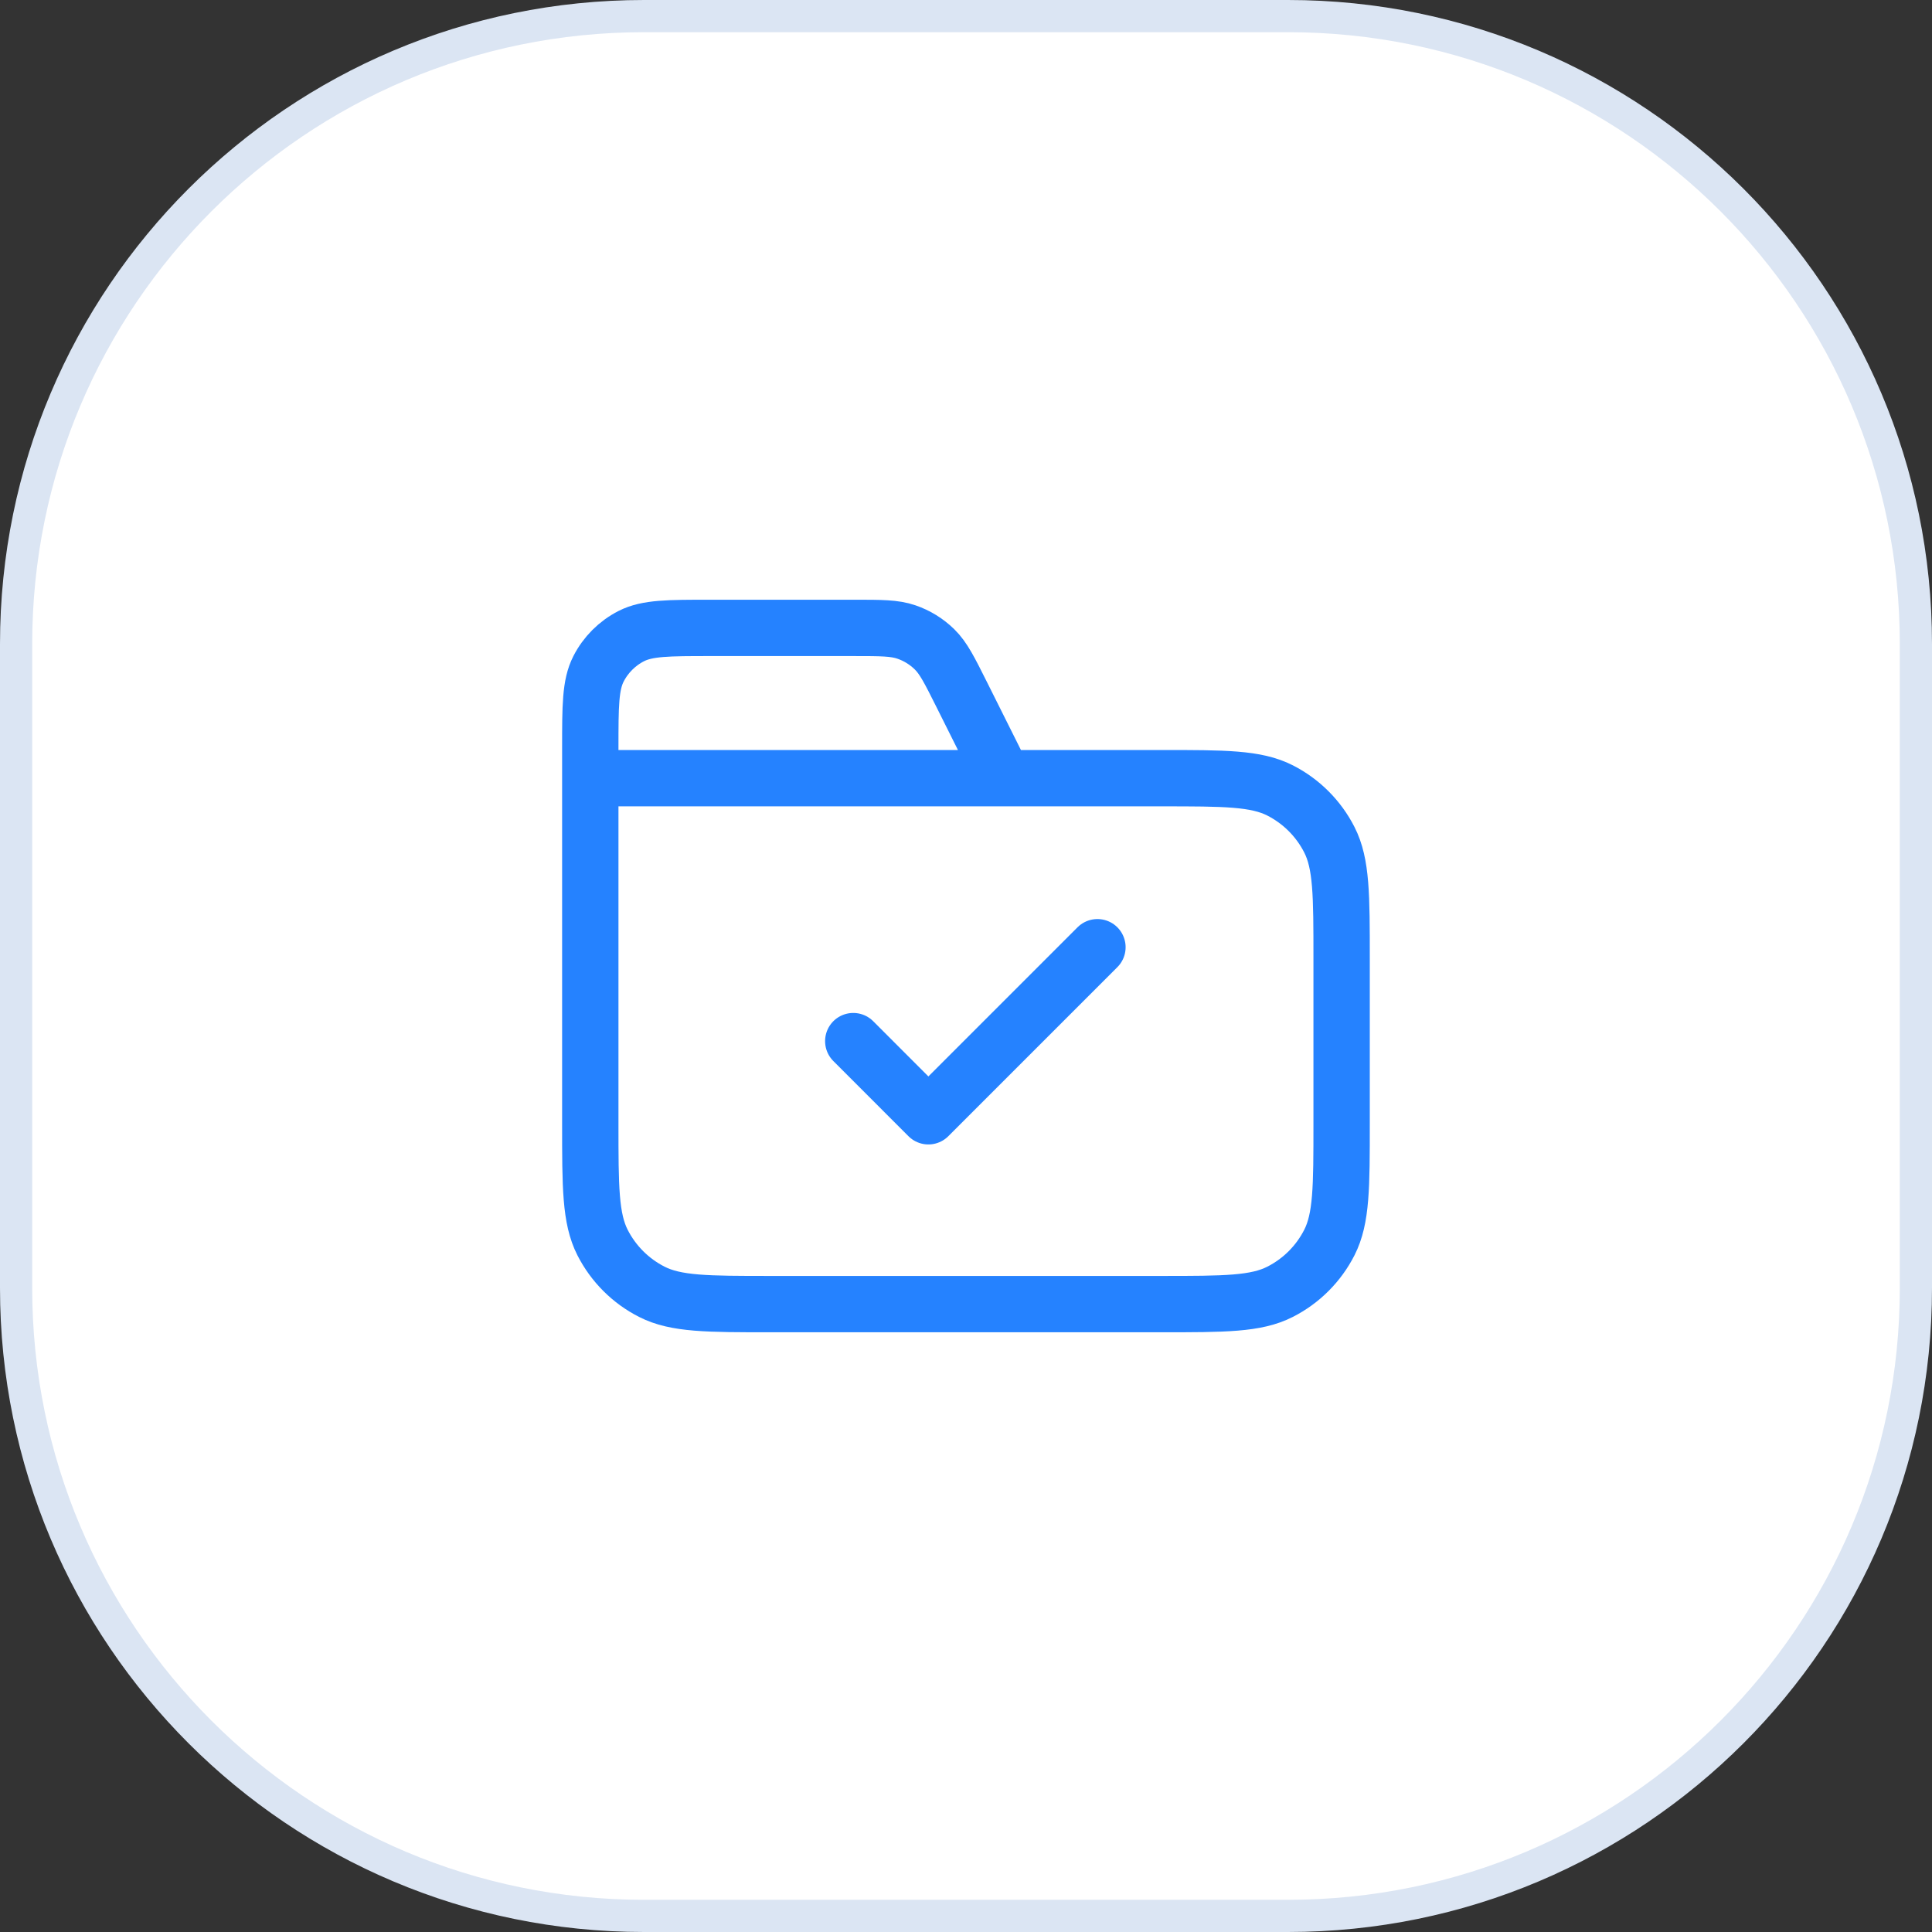
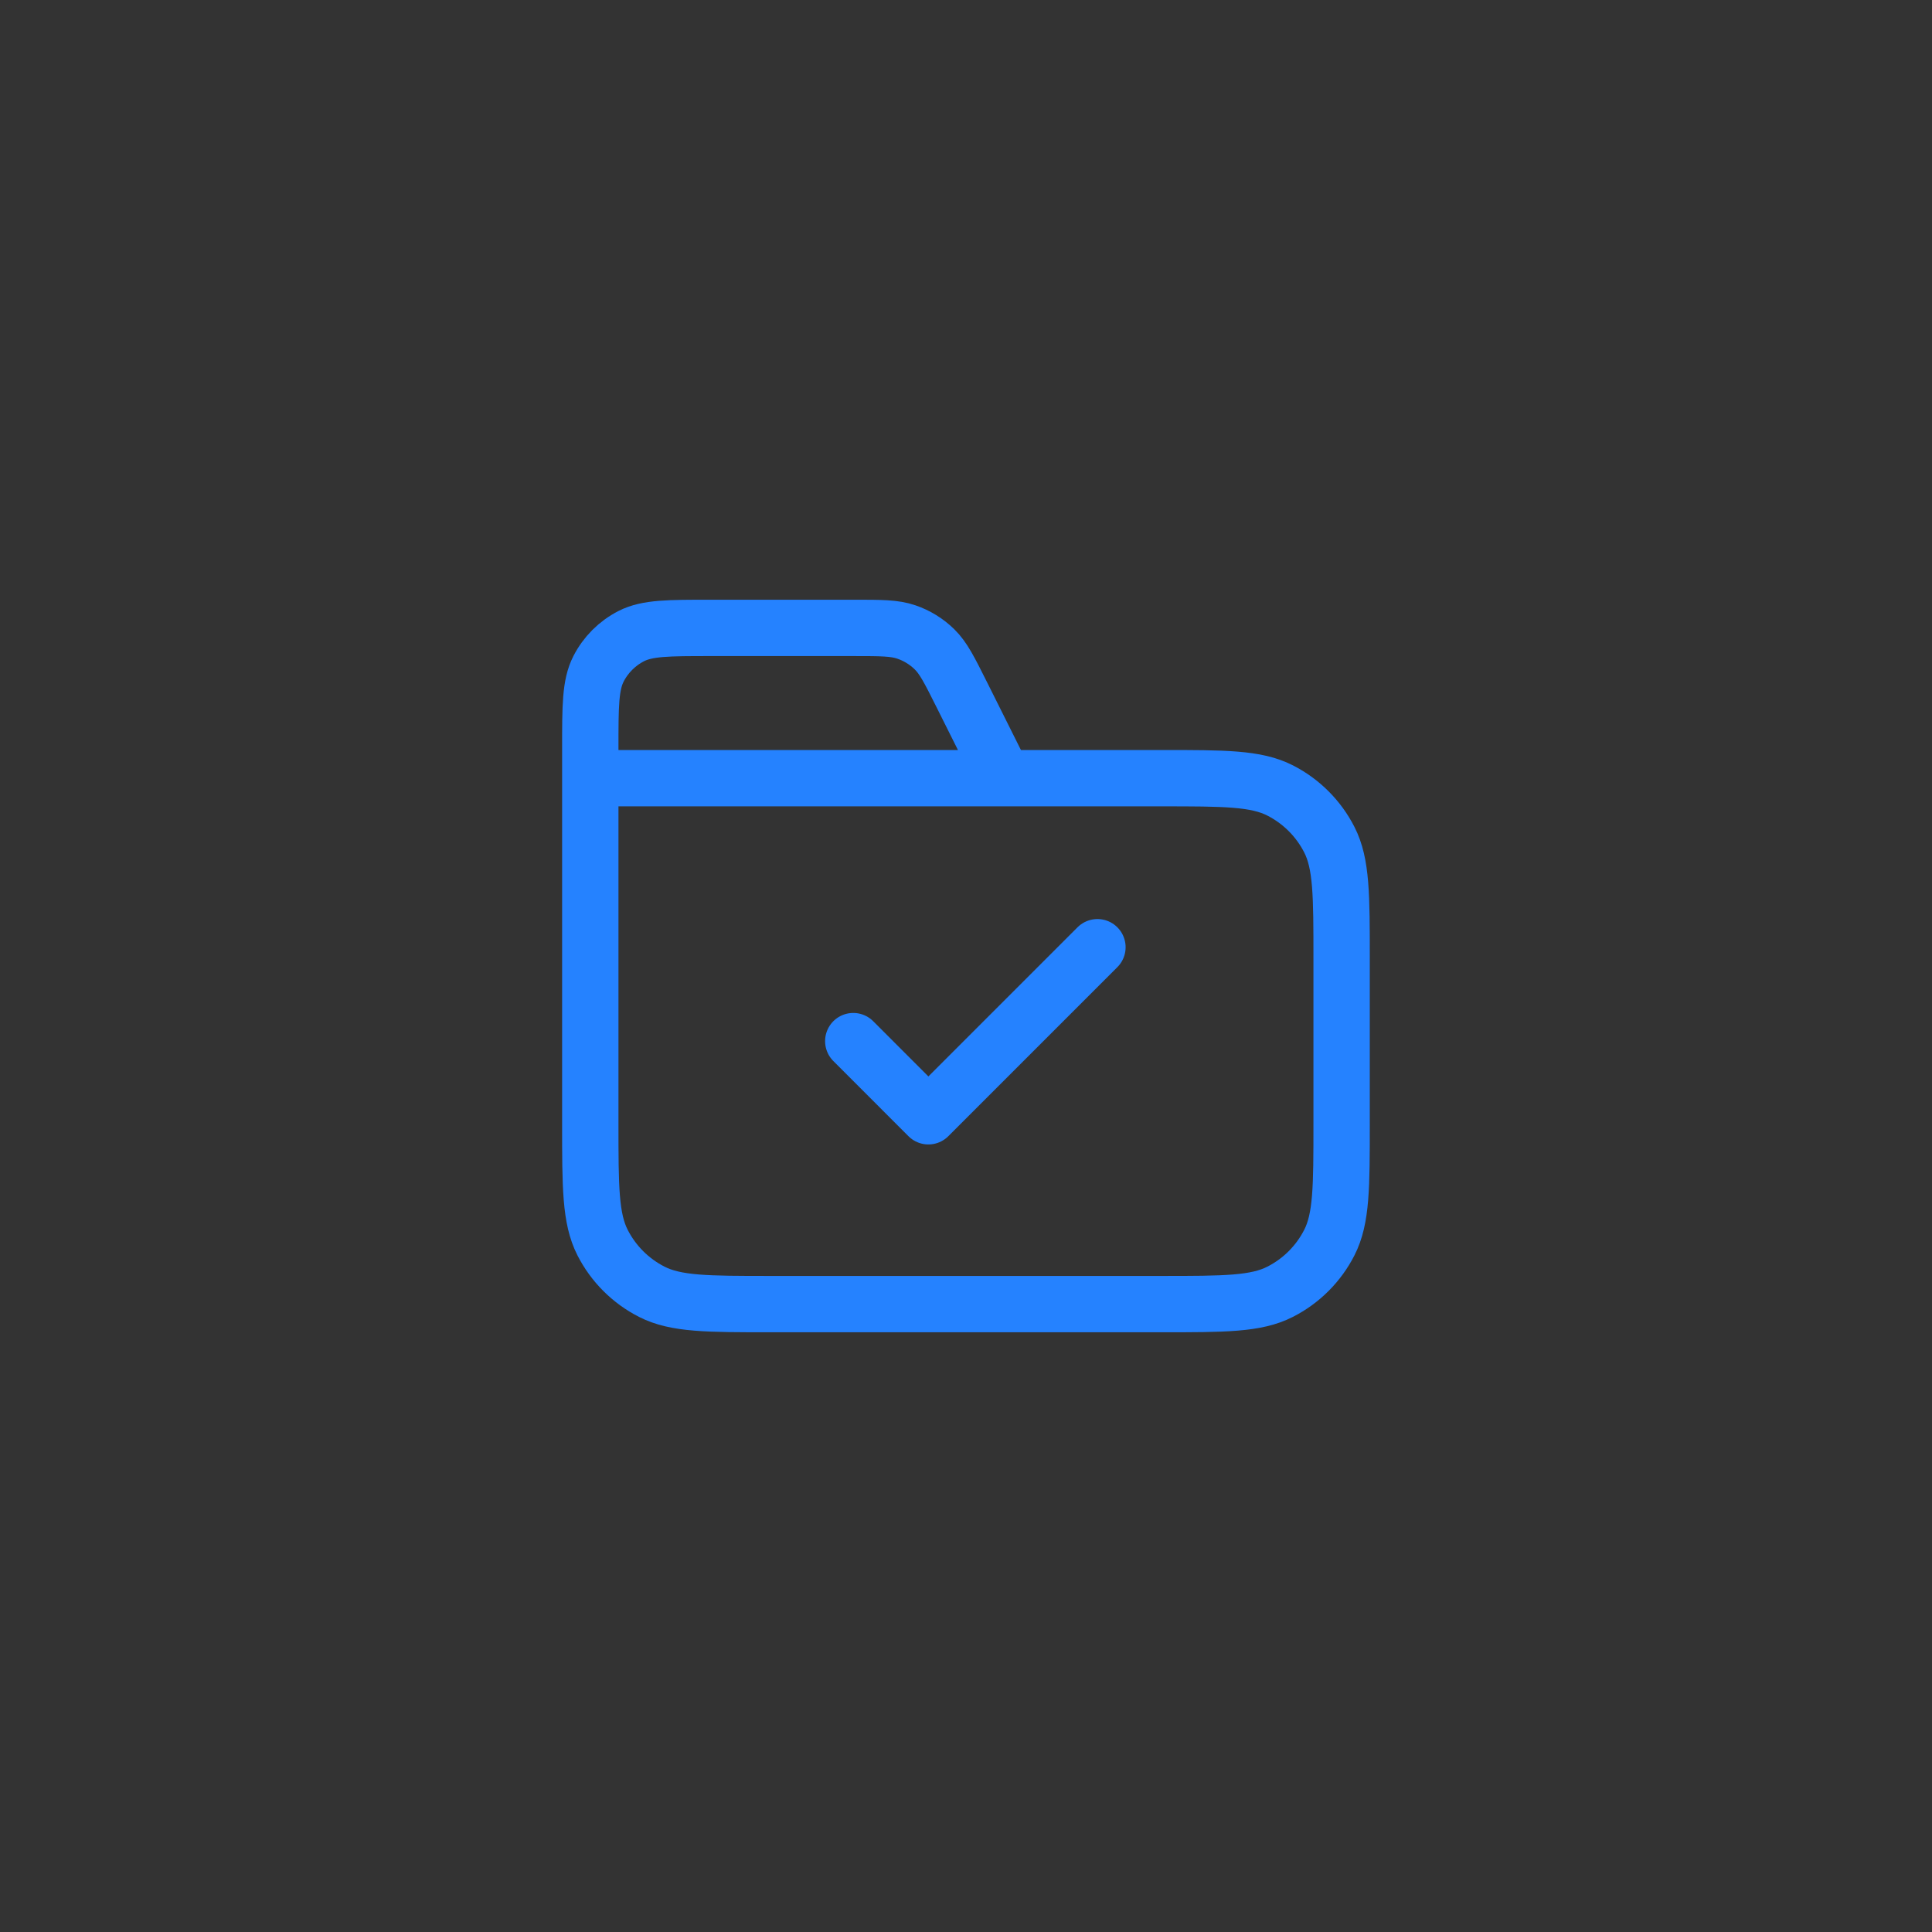
<svg xmlns="http://www.w3.org/2000/svg" width="60" height="60" viewBox="0 0 60 60" fill="none">
  <rect x="0" y="0" width="60" height="60" fill="#333333" stroke="none" />
-   <path d="M20 0.5H40C50.77 0.5 59.5 9.23 59.5 20V40C59.5 50.77 50.77 59.5 40 59.5H20C9.23 59.5 0.5 50.77 0.5 40V20C0.5 9.23 9.23 0.5 20 0.5Z" fill="white" />
-   <path d="M20 0.5H40C50.77 0.5 59.5 9.23 59.5 20V40C59.5 50.77 50.77 59.5 40 59.5H20C9.23 59.5 0.5 50.77 0.5 40V20C0.5 9.23 9.23 0.5 20 0.5Z" stroke="#DBE5F3" />
  <path d="M31.165 24.167L29.864 21.564C29.489 20.815 29.302 20.44 29.023 20.166C28.776 19.924 28.478 19.74 28.151 19.628C27.781 19.5 27.362 19.5 26.525 19.5H22.065C20.759 19.5 20.105 19.5 19.606 19.754C19.167 19.978 18.81 20.335 18.586 20.774C18.332 21.273 18.332 21.927 18.332 23.233V24.167M18.332 24.167H36.065C38.026 24.167 39.006 24.167 39.754 24.548C40.413 24.884 40.948 25.419 41.284 26.078C41.665 26.826 41.665 27.806 41.665 29.767V34.9C41.665 36.86 41.665 37.84 41.284 38.589C40.948 39.248 40.413 39.783 39.754 40.118C39.006 40.5 38.026 40.5 36.065 40.5H23.932C21.972 40.5 20.992 40.5 20.243 40.118C19.584 39.783 19.049 39.248 18.713 38.589C18.332 37.84 18.332 36.86 18.332 34.9V24.167ZM26.499 32.333L28.832 34.667L34.082 29.417" stroke="#2582FF" stroke-width="1.75" stroke-linecap="round" stroke-linejoin="round" />
</svg>